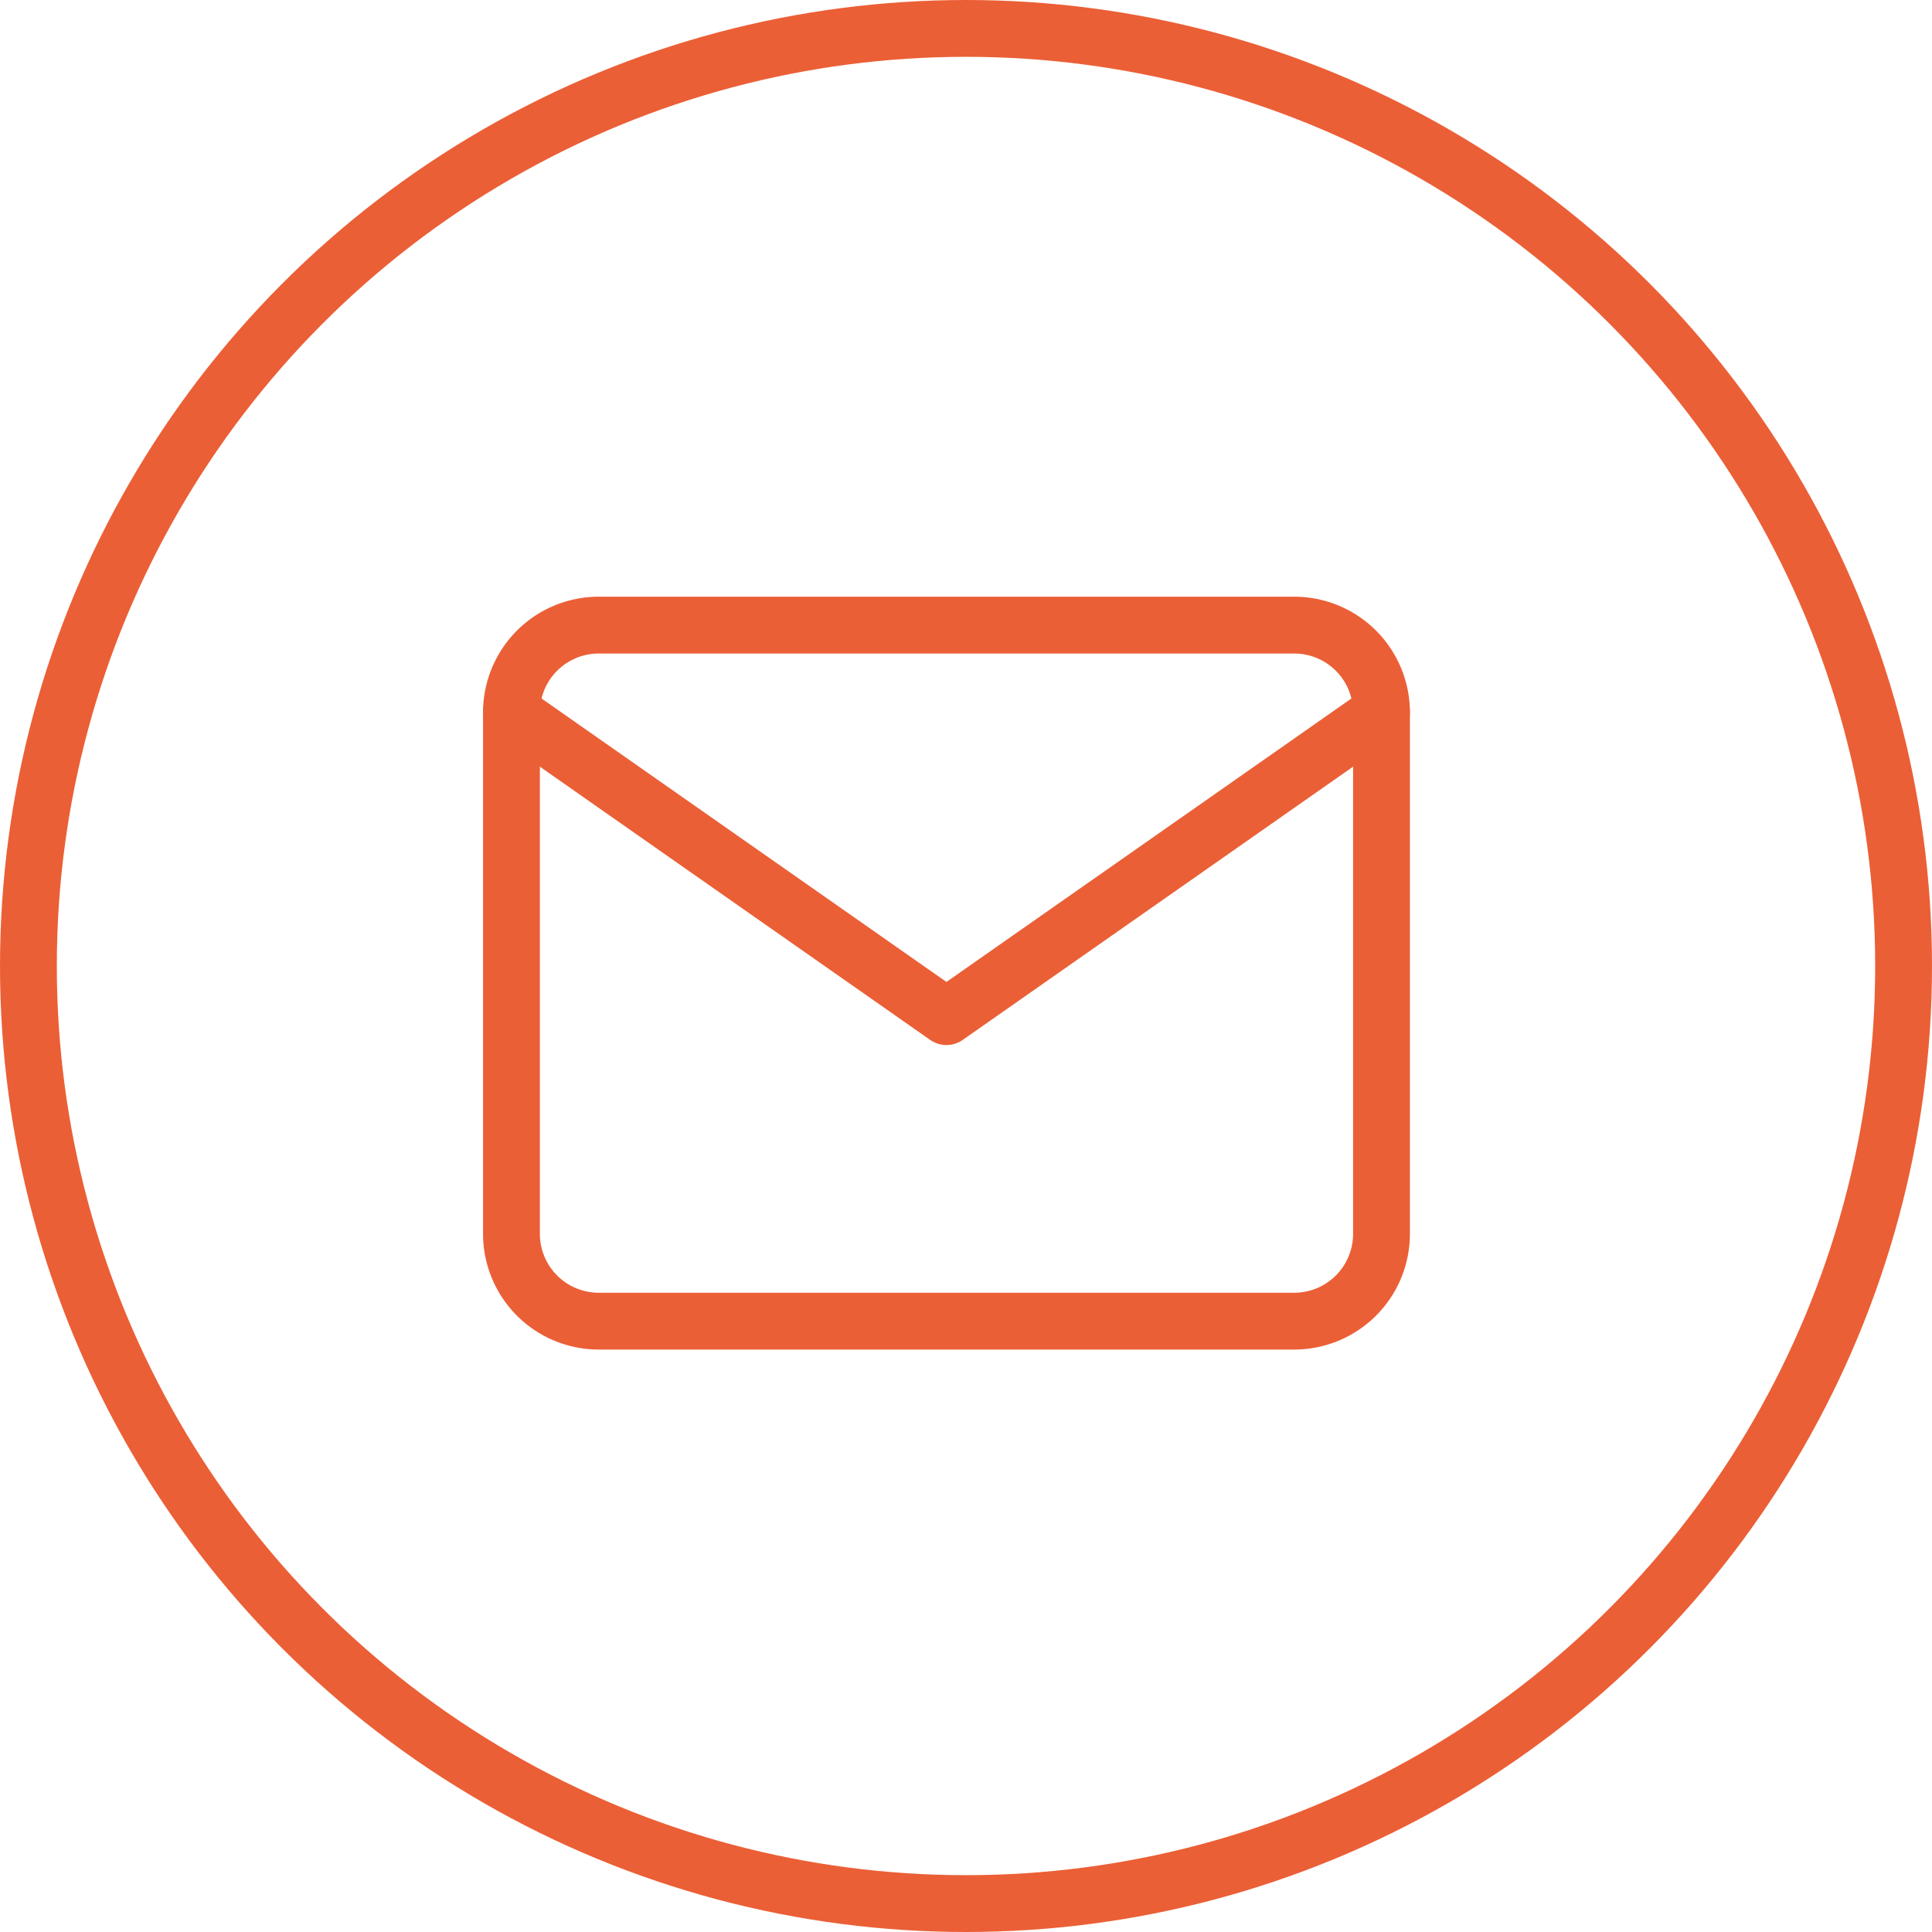
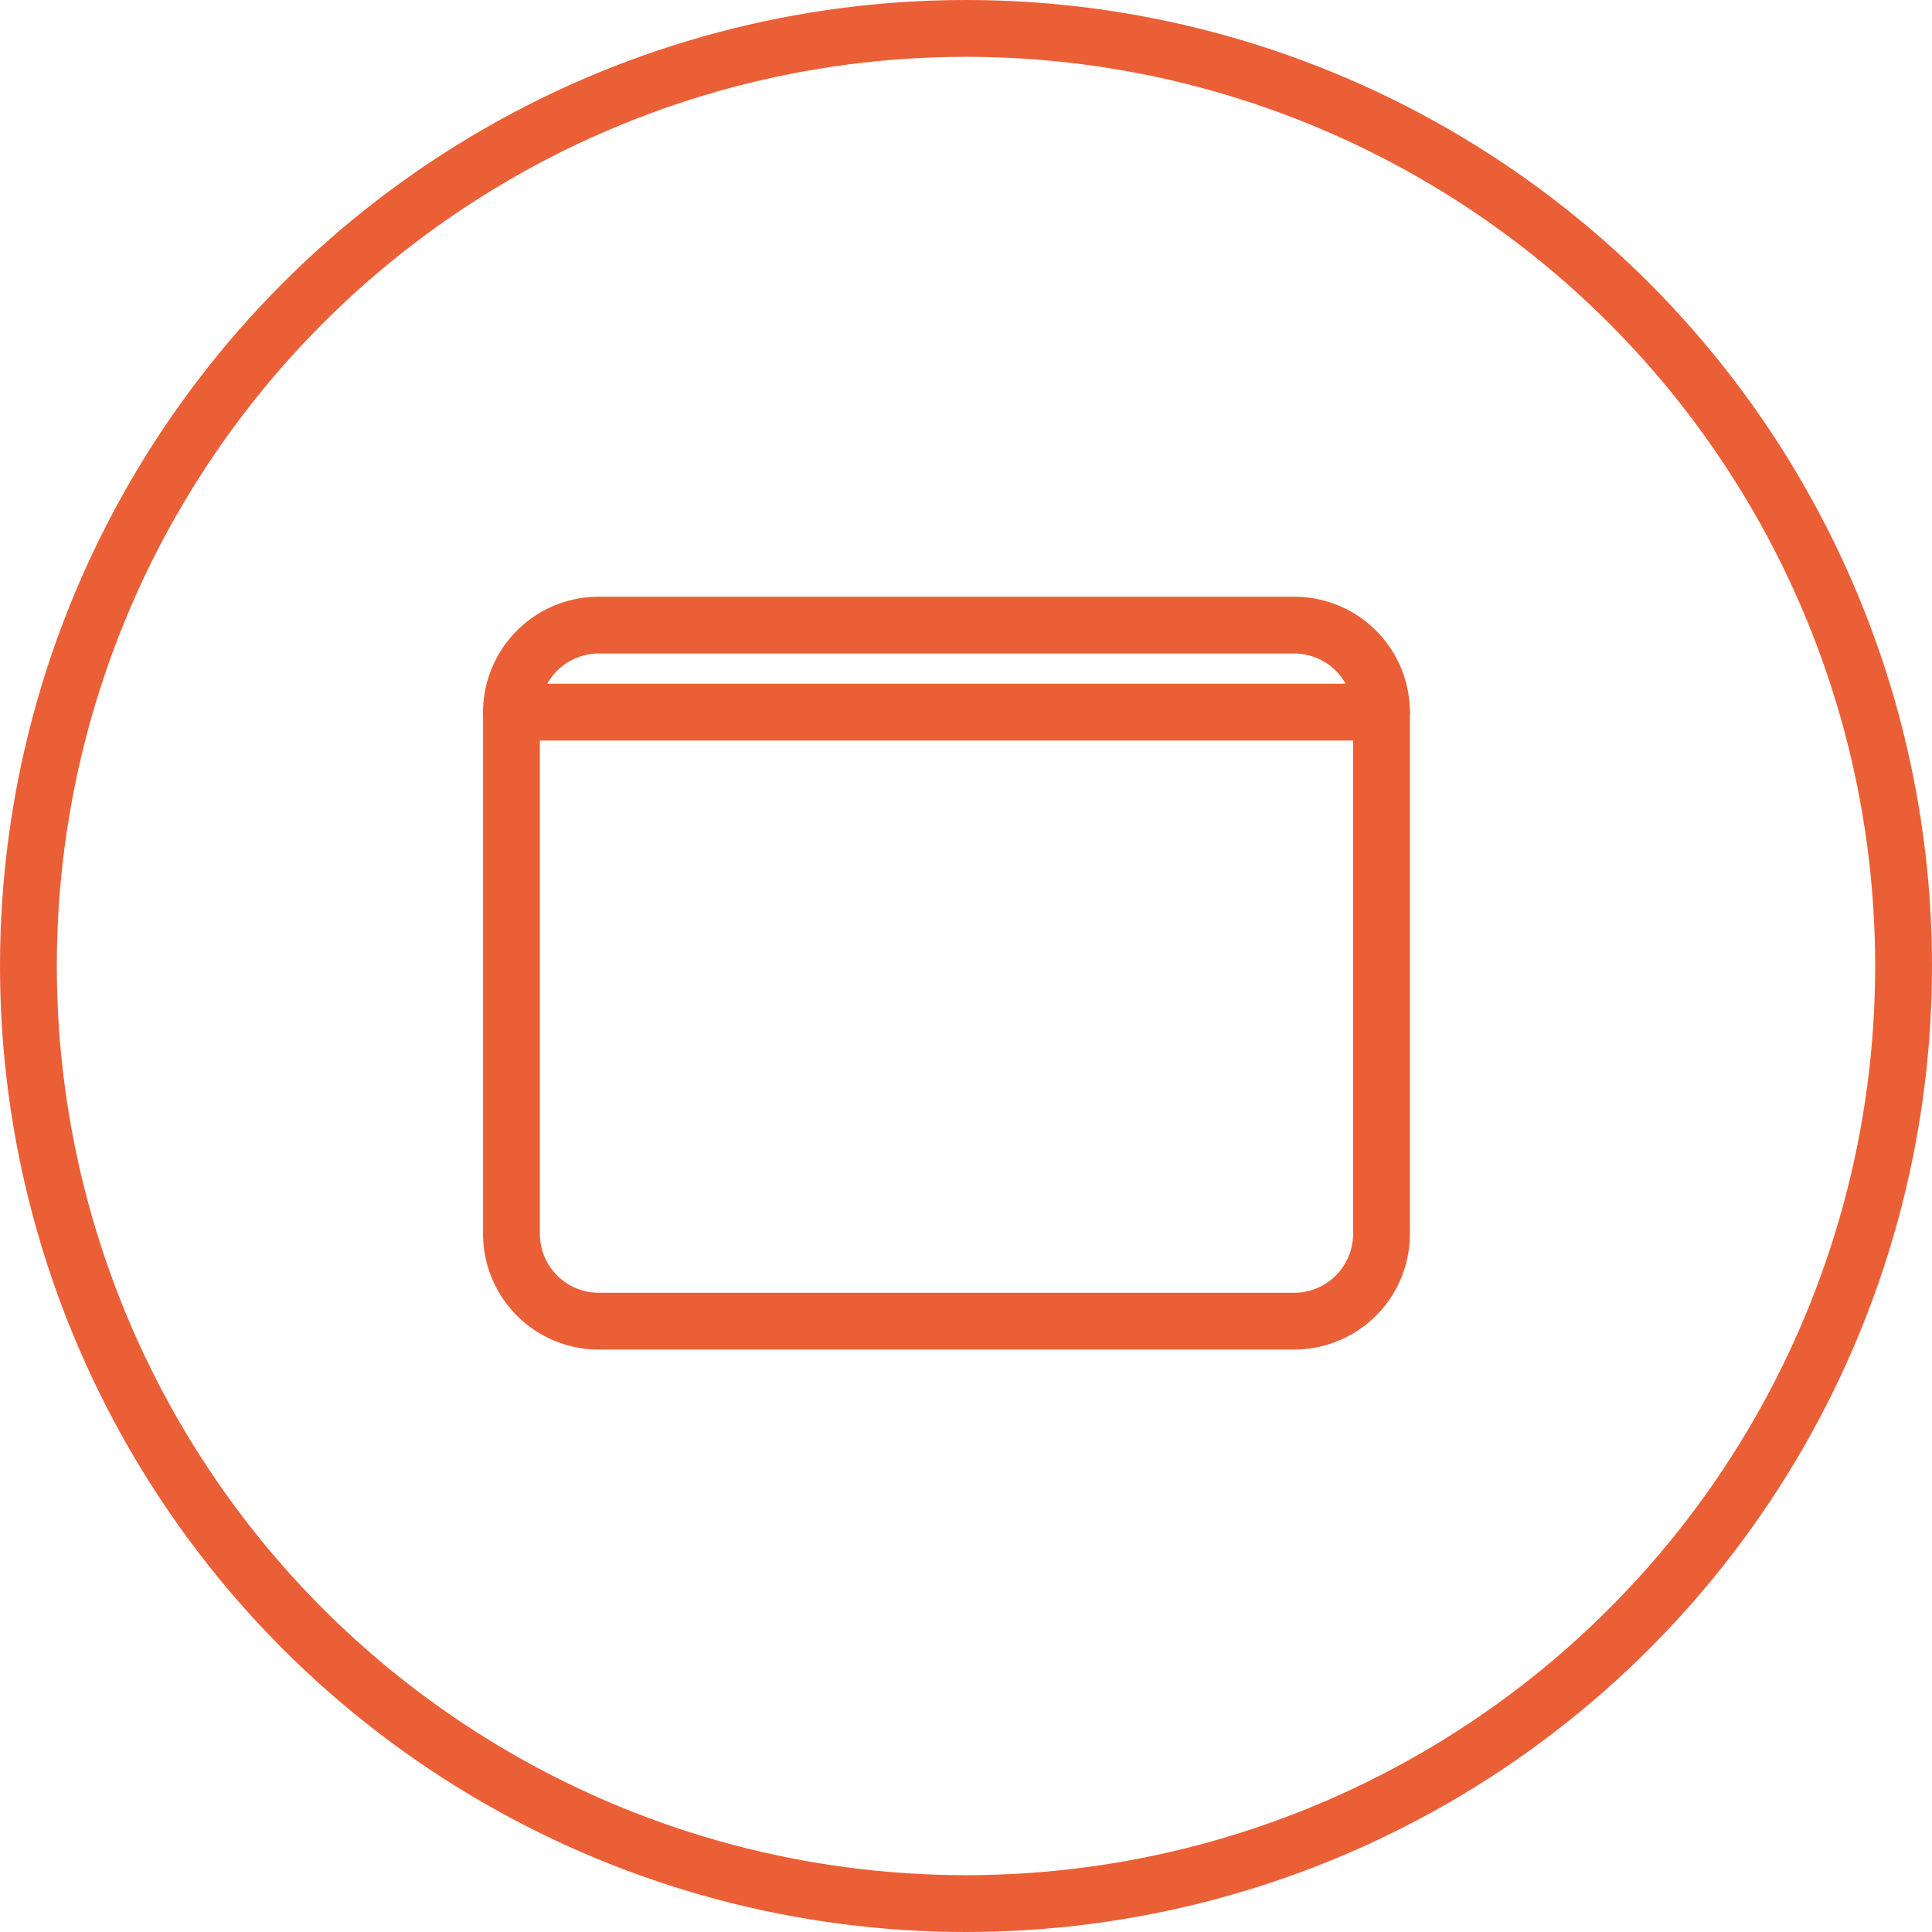
<svg xmlns="http://www.w3.org/2000/svg" width="34" height="34" viewBox="0 0 34 34">
  <g id="Group_9685" data-name="Group 9685" transform="translate(-804 -608.999)">
    <g id="Ellipse_169" data-name="Ellipse 169" transform="translate(804 608.999)" fill="none" stroke="#eb5f36" stroke-width="1">
-       <circle cx="17" cy="17" r="17" stroke="none" />
      <circle cx="17" cy="17" r="16.5" fill="none" />
    </g>
    <g id="Icon_feather-mail" data-name="Icon feather-mail" transform="translate(813.001 620)">
      <path id="Path_786" data-name="Path 786" d="M4.531,6H16.78a1.536,1.536,0,0,1,1.531,1.531v9.187a1.536,1.536,0,0,1-1.531,1.531H4.531A1.536,1.536,0,0,1,3,16.718V7.531A1.536,1.536,0,0,1,4.531,6Z" transform="translate(-3 -6)" fill="none" stroke="#eb5f36" stroke-linecap="round" stroke-linejoin="round" stroke-width="1" />
-       <path id="Path_787" data-name="Path 787" d="M18.311,9l-7.656,5.359L3,9" transform="translate(-3 -7.469)" fill="none" stroke="#eb5f36" stroke-linecap="round" stroke-linejoin="round" stroke-width="1" />
+       <path id="Path_787" data-name="Path 787" d="M18.311,9L3,9" transform="translate(-3 -7.469)" fill="none" stroke="#eb5f36" stroke-linecap="round" stroke-linejoin="round" stroke-width="1" />
    </g>
  </g>
</svg>